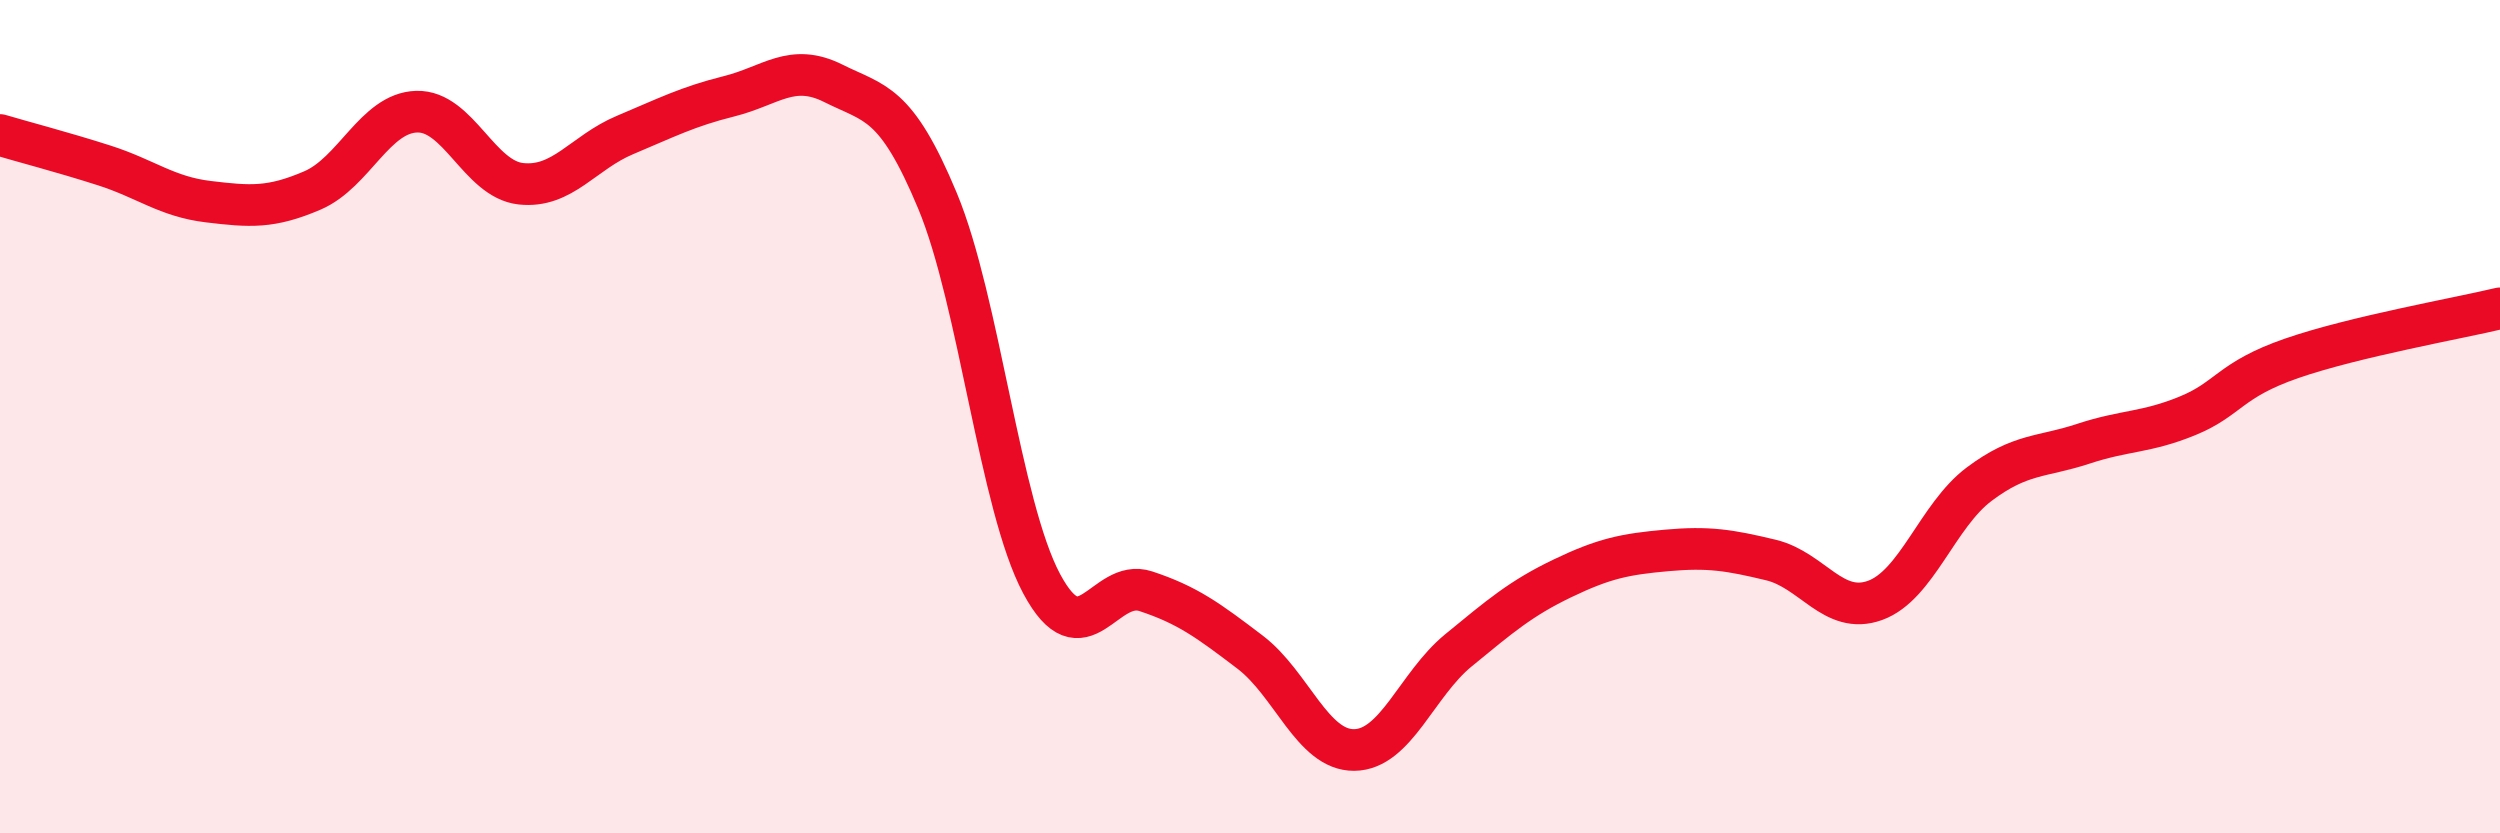
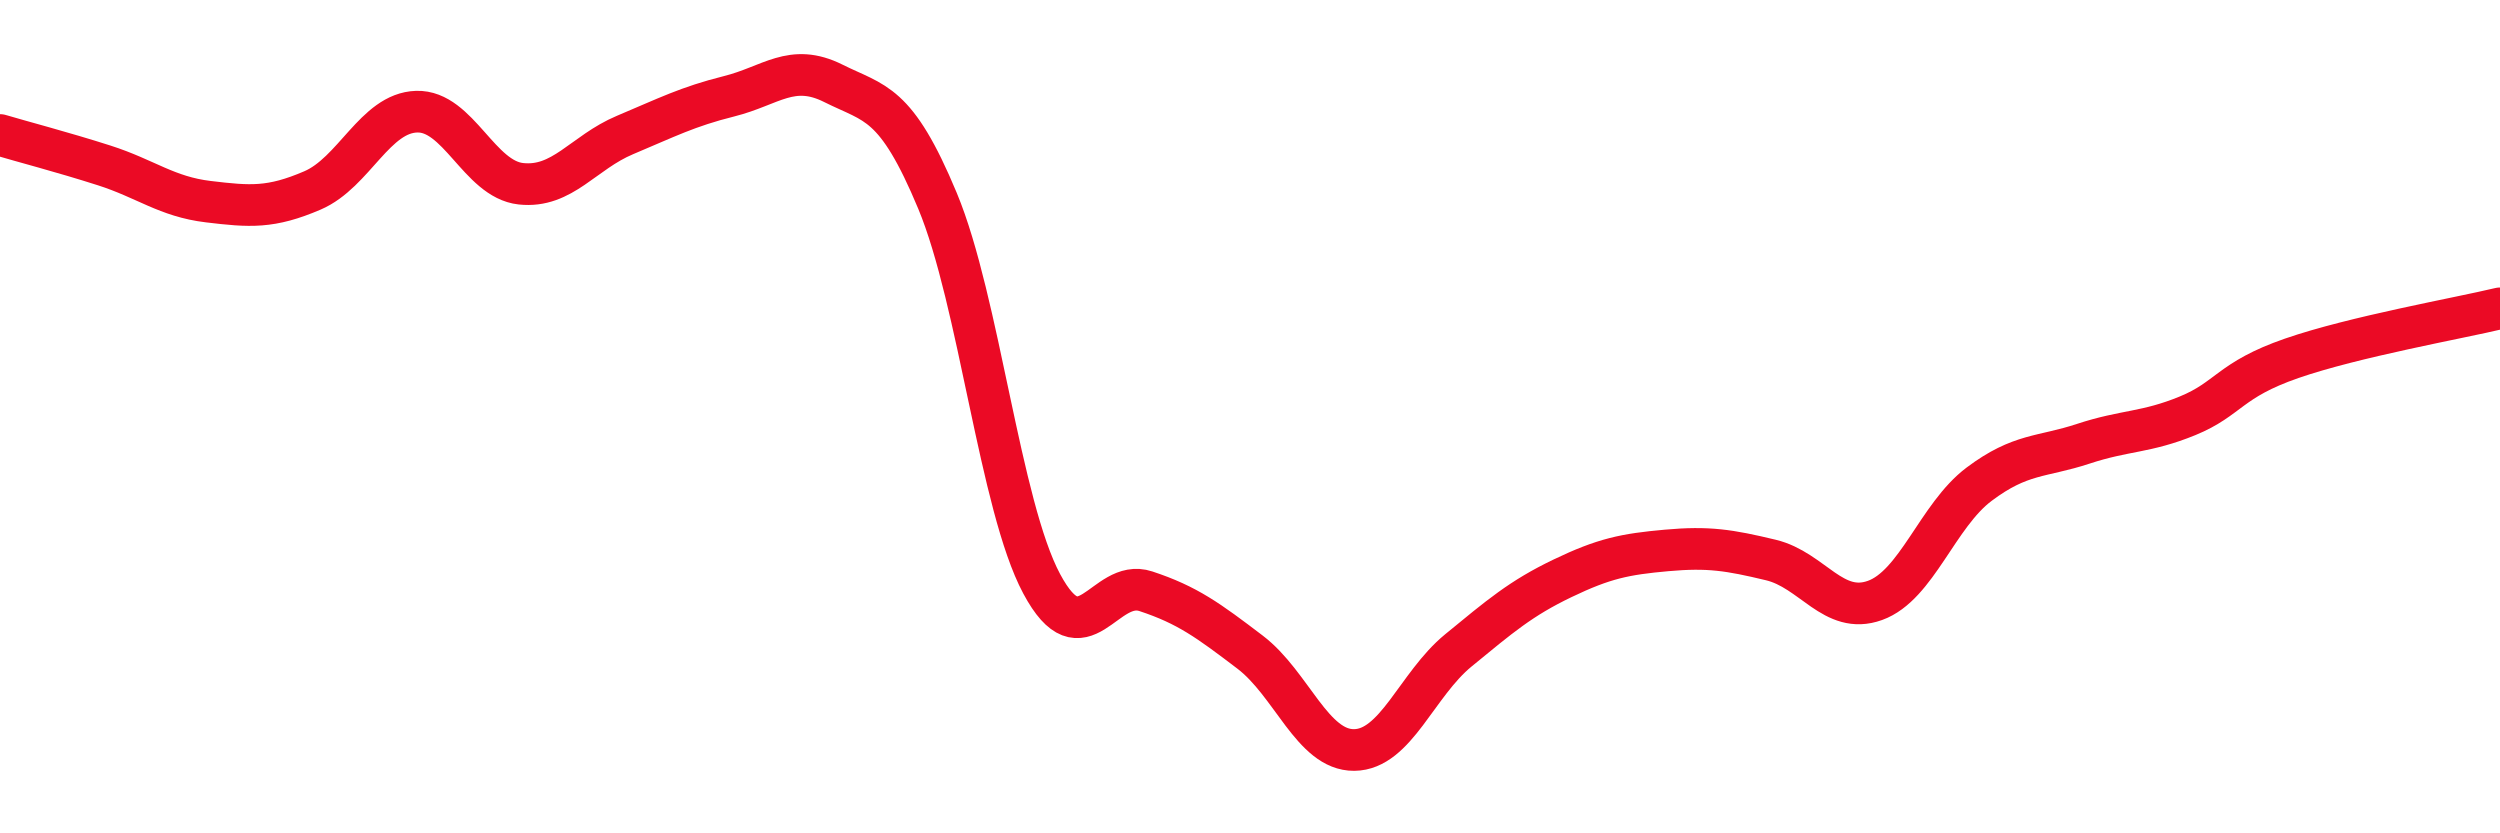
<svg xmlns="http://www.w3.org/2000/svg" width="60" height="20" viewBox="0 0 60 20">
-   <path d="M 0,3.24 C 0.5,3.39 1.5,3.65 2.5,3.97 C 3.5,4.29 4,4.72 5,4.84 C 6,4.96 6.5,5 7.5,4.57 C 8.5,4.14 9,2.71 10,2.68 C 11,2.65 11.5,4.3 12.5,4.41 C 13.5,4.52 14,3.66 15,3.24 C 16,2.82 16.5,2.56 17.5,2.31 C 18.5,2.06 19,1.5 20,2 C 21,2.5 21.5,2.42 22.5,4.82 C 23.5,7.22 24,12.14 25,14.01 C 26,15.88 26.5,13.86 27.5,14.19 C 28.5,14.52 29,14.89 30,15.65 C 31,16.41 31.5,18.01 32.5,18 C 33.5,17.99 34,16.43 35,15.61 C 36,14.79 36.5,14.36 37.5,13.88 C 38.5,13.4 39,13.3 40,13.21 C 41,13.12 41.5,13.2 42.5,13.44 C 43.5,13.68 44,14.77 45,14.41 C 46,14.05 46.5,12.37 47.5,11.62 C 48.5,10.87 49,10.98 50,10.65 C 51,10.32 51.5,10.39 52.5,9.98 C 53.5,9.57 53.5,9.12 55,8.6 C 56.5,8.08 59,7.64 60,7.4L60 20L0 20Z" fill="#EB0A25" opacity="0.1" stroke-linecap="round" stroke-linejoin="round" />
  <path d="M 0,3.24 C 0.5,3.39 1.5,3.65 2.5,3.97 C 3.5,4.29 4,4.72 5,4.84 C 6,4.96 6.5,5 7.5,4.57 C 8.5,4.14 9,2.71 10,2.68 C 11,2.65 11.5,4.3 12.5,4.41 C 13.5,4.52 14,3.66 15,3.24 C 16,2.82 16.5,2.56 17.5,2.31 C 18.5,2.06 19,1.5 20,2 C 21,2.5 21.5,2.42 22.5,4.82 C 23.5,7.22 24,12.14 25,14.01 C 26,15.88 26.5,13.86 27.5,14.19 C 28.5,14.52 29,14.89 30,15.65 C 31,16.41 31.5,18.01 32.5,18 C 33.5,17.99 34,16.43 35,15.61 C 36,14.79 36.5,14.36 37.5,13.88 C 38.5,13.4 39,13.3 40,13.21 C 41,13.12 41.5,13.2 42.5,13.44 C 43.5,13.68 44,14.77 45,14.41 C 46,14.05 46.5,12.37 47.5,11.62 C 48.5,10.87 49,10.98 50,10.65 C 51,10.32 51.5,10.39 52.5,9.98 C 53.5,9.57 53.5,9.12 55,8.6 C 56.5,8.08 59,7.64 60,7.4" stroke="#EB0A25" stroke-width="1" fill="none" stroke-linecap="round" stroke-linejoin="round" />
</svg>